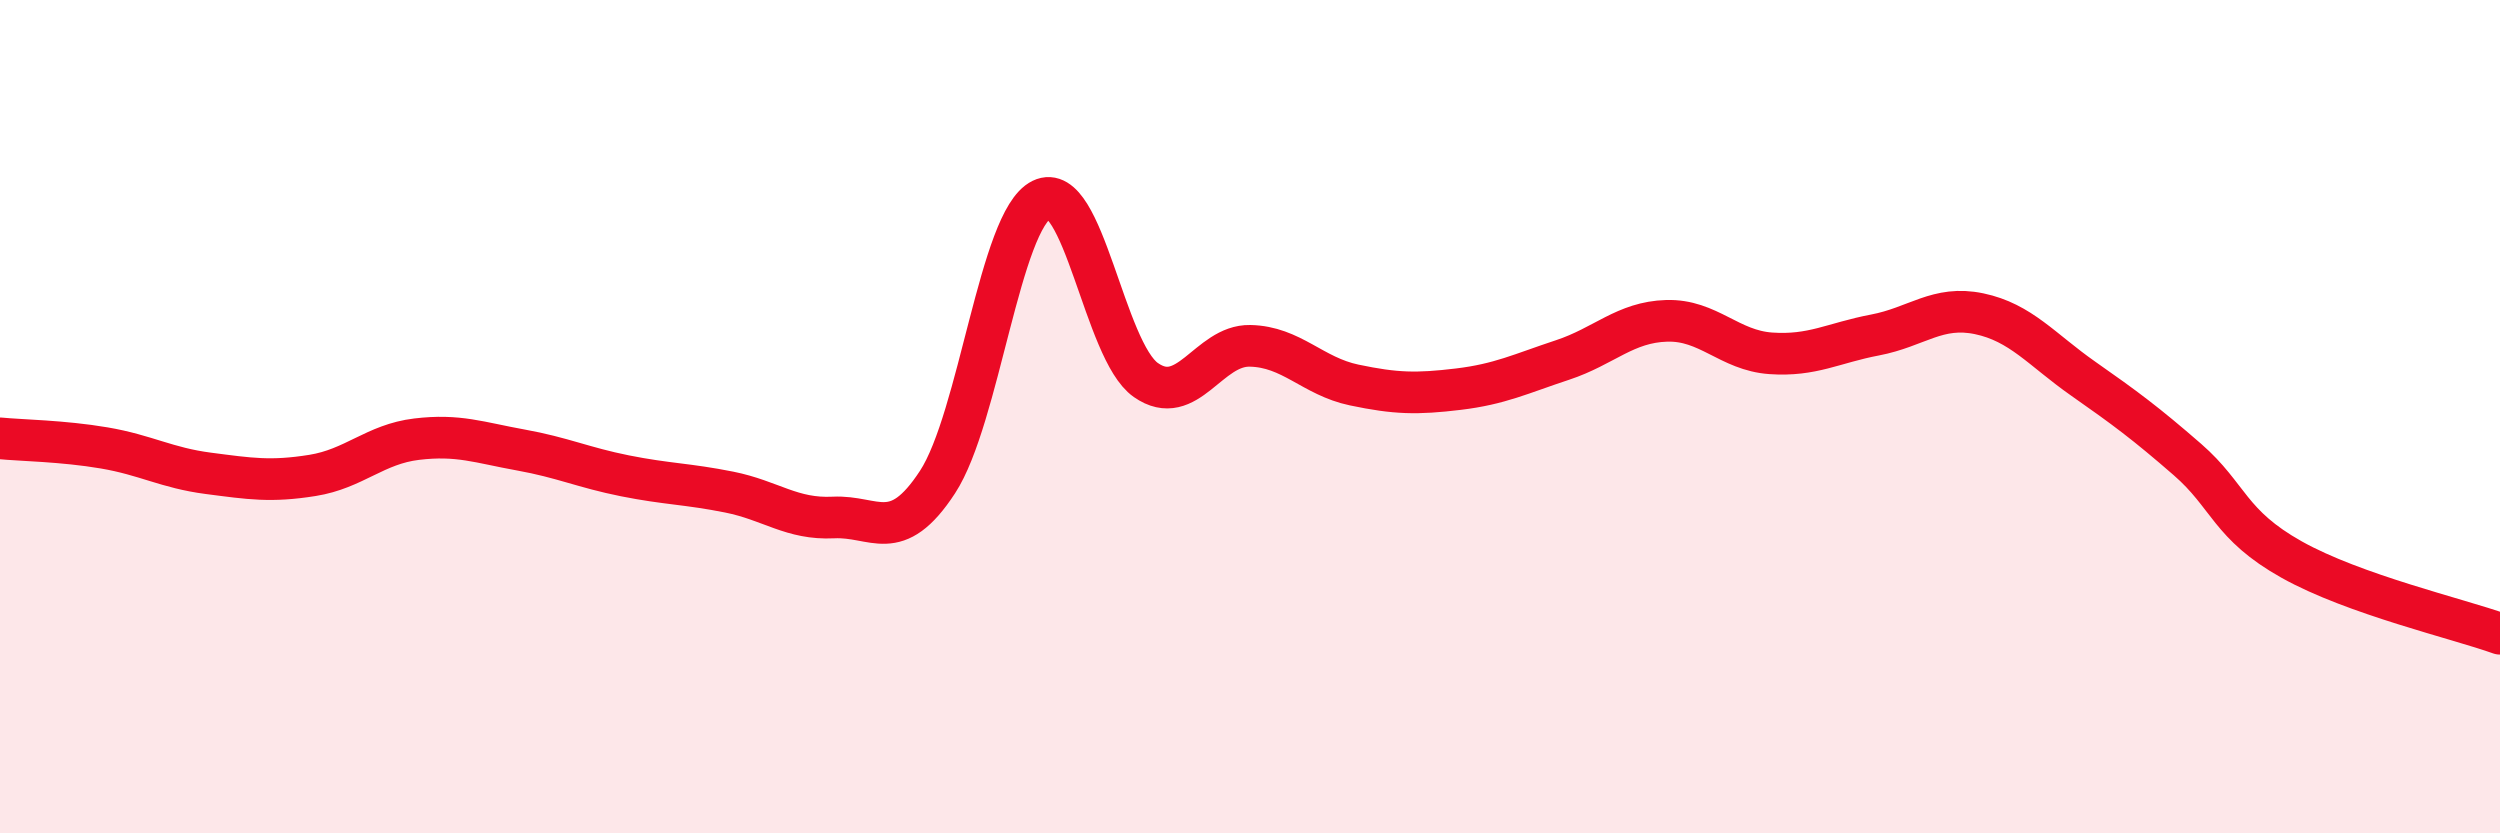
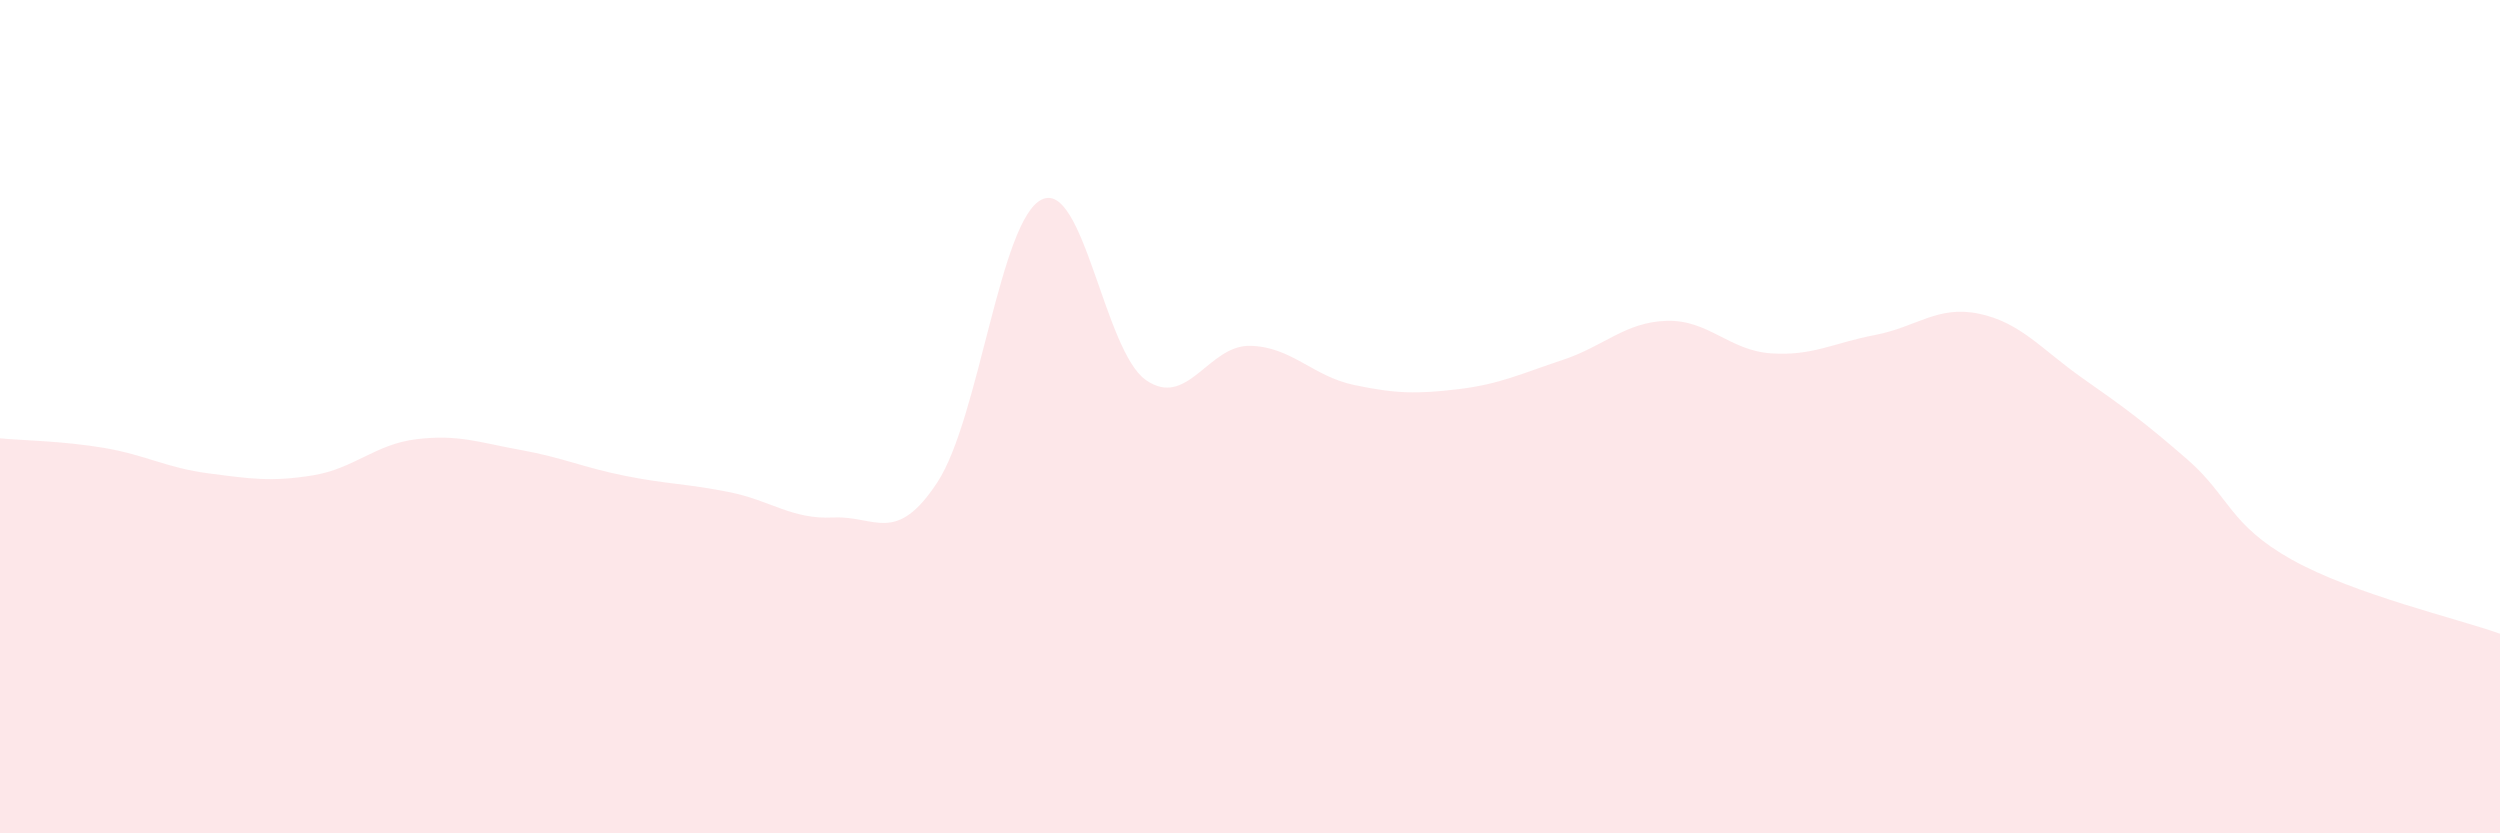
<svg xmlns="http://www.w3.org/2000/svg" width="60" height="20" viewBox="0 0 60 20">
  <path d="M 0,10.52 C 0.5,10.57 1.5,10.58 2.5,10.75 C 3.5,10.92 4,11.23 5,11.36 C 6,11.49 6.5,11.57 7.5,11.41 C 8.5,11.25 9,10.66 10,10.54 C 11,10.42 11.5,10.62 12.5,10.8 C 13.5,10.98 14,11.22 15,11.42 C 16,11.62 16.5,11.61 17.5,11.81 C 18.5,12.01 19,12.47 20,12.42 C 21,12.37 21.5,13.1 22.5,11.57 C 23.5,10.04 24,5.28 25,4.79 C 26,4.3 26.5,8.42 27.5,9.12 C 28.5,9.82 29,8.28 30,8.3 C 31,8.32 31.5,9.03 32.5,9.24 C 33.5,9.45 34,9.46 35,9.34 C 36,9.22 36.5,8.97 37.5,8.64 C 38.5,8.31 39,7.73 40,7.7 C 41,7.67 41.5,8.41 42.5,8.48 C 43.5,8.55 44,8.23 45,8.04 C 46,7.85 46.5,7.32 47.5,7.53 C 48.5,7.74 49,8.39 50,9.09 C 51,9.79 51.5,10.16 52.5,11.03 C 53.5,11.9 53.5,12.59 55,13.43 C 56.5,14.27 59,14.85 60,15.21L60 20L0 20Z" fill="#EB0A25" opacity="0.1" stroke-linecap="round" stroke-linejoin="round" />
-   <path d="M 0,10.52 C 0.5,10.57 1.5,10.58 2.5,10.75 C 3.5,10.92 4,11.23 5,11.36 C 6,11.49 6.5,11.57 7.5,11.41 C 8.5,11.25 9,10.66 10,10.54 C 11,10.42 11.5,10.62 12.5,10.8 C 13.5,10.98 14,11.22 15,11.42 C 16,11.62 16.5,11.61 17.5,11.81 C 18.5,12.01 19,12.47 20,12.42 C 21,12.37 21.5,13.1 22.5,11.57 C 23.5,10.04 24,5.28 25,4.79 C 26,4.3 26.5,8.42 27.5,9.12 C 28.5,9.82 29,8.28 30,8.3 C 31,8.32 31.5,9.03 32.5,9.24 C 33.5,9.45 34,9.46 35,9.34 C 36,9.22 36.5,8.97 37.5,8.64 C 38.5,8.31 39,7.73 40,7.7 C 41,7.67 41.5,8.41 42.5,8.48 C 43.5,8.55 44,8.23 45,8.04 C 46,7.85 46.5,7.32 47.5,7.53 C 48.5,7.74 49,8.39 50,9.09 C 51,9.79 51.5,10.16 52.5,11.03 C 53.5,11.9 53.5,12.59 55,13.43 C 56.5,14.27 59,14.85 60,15.21" stroke="#EB0A25" stroke-width="1" fill="none" stroke-linecap="round" stroke-linejoin="round" />
</svg>